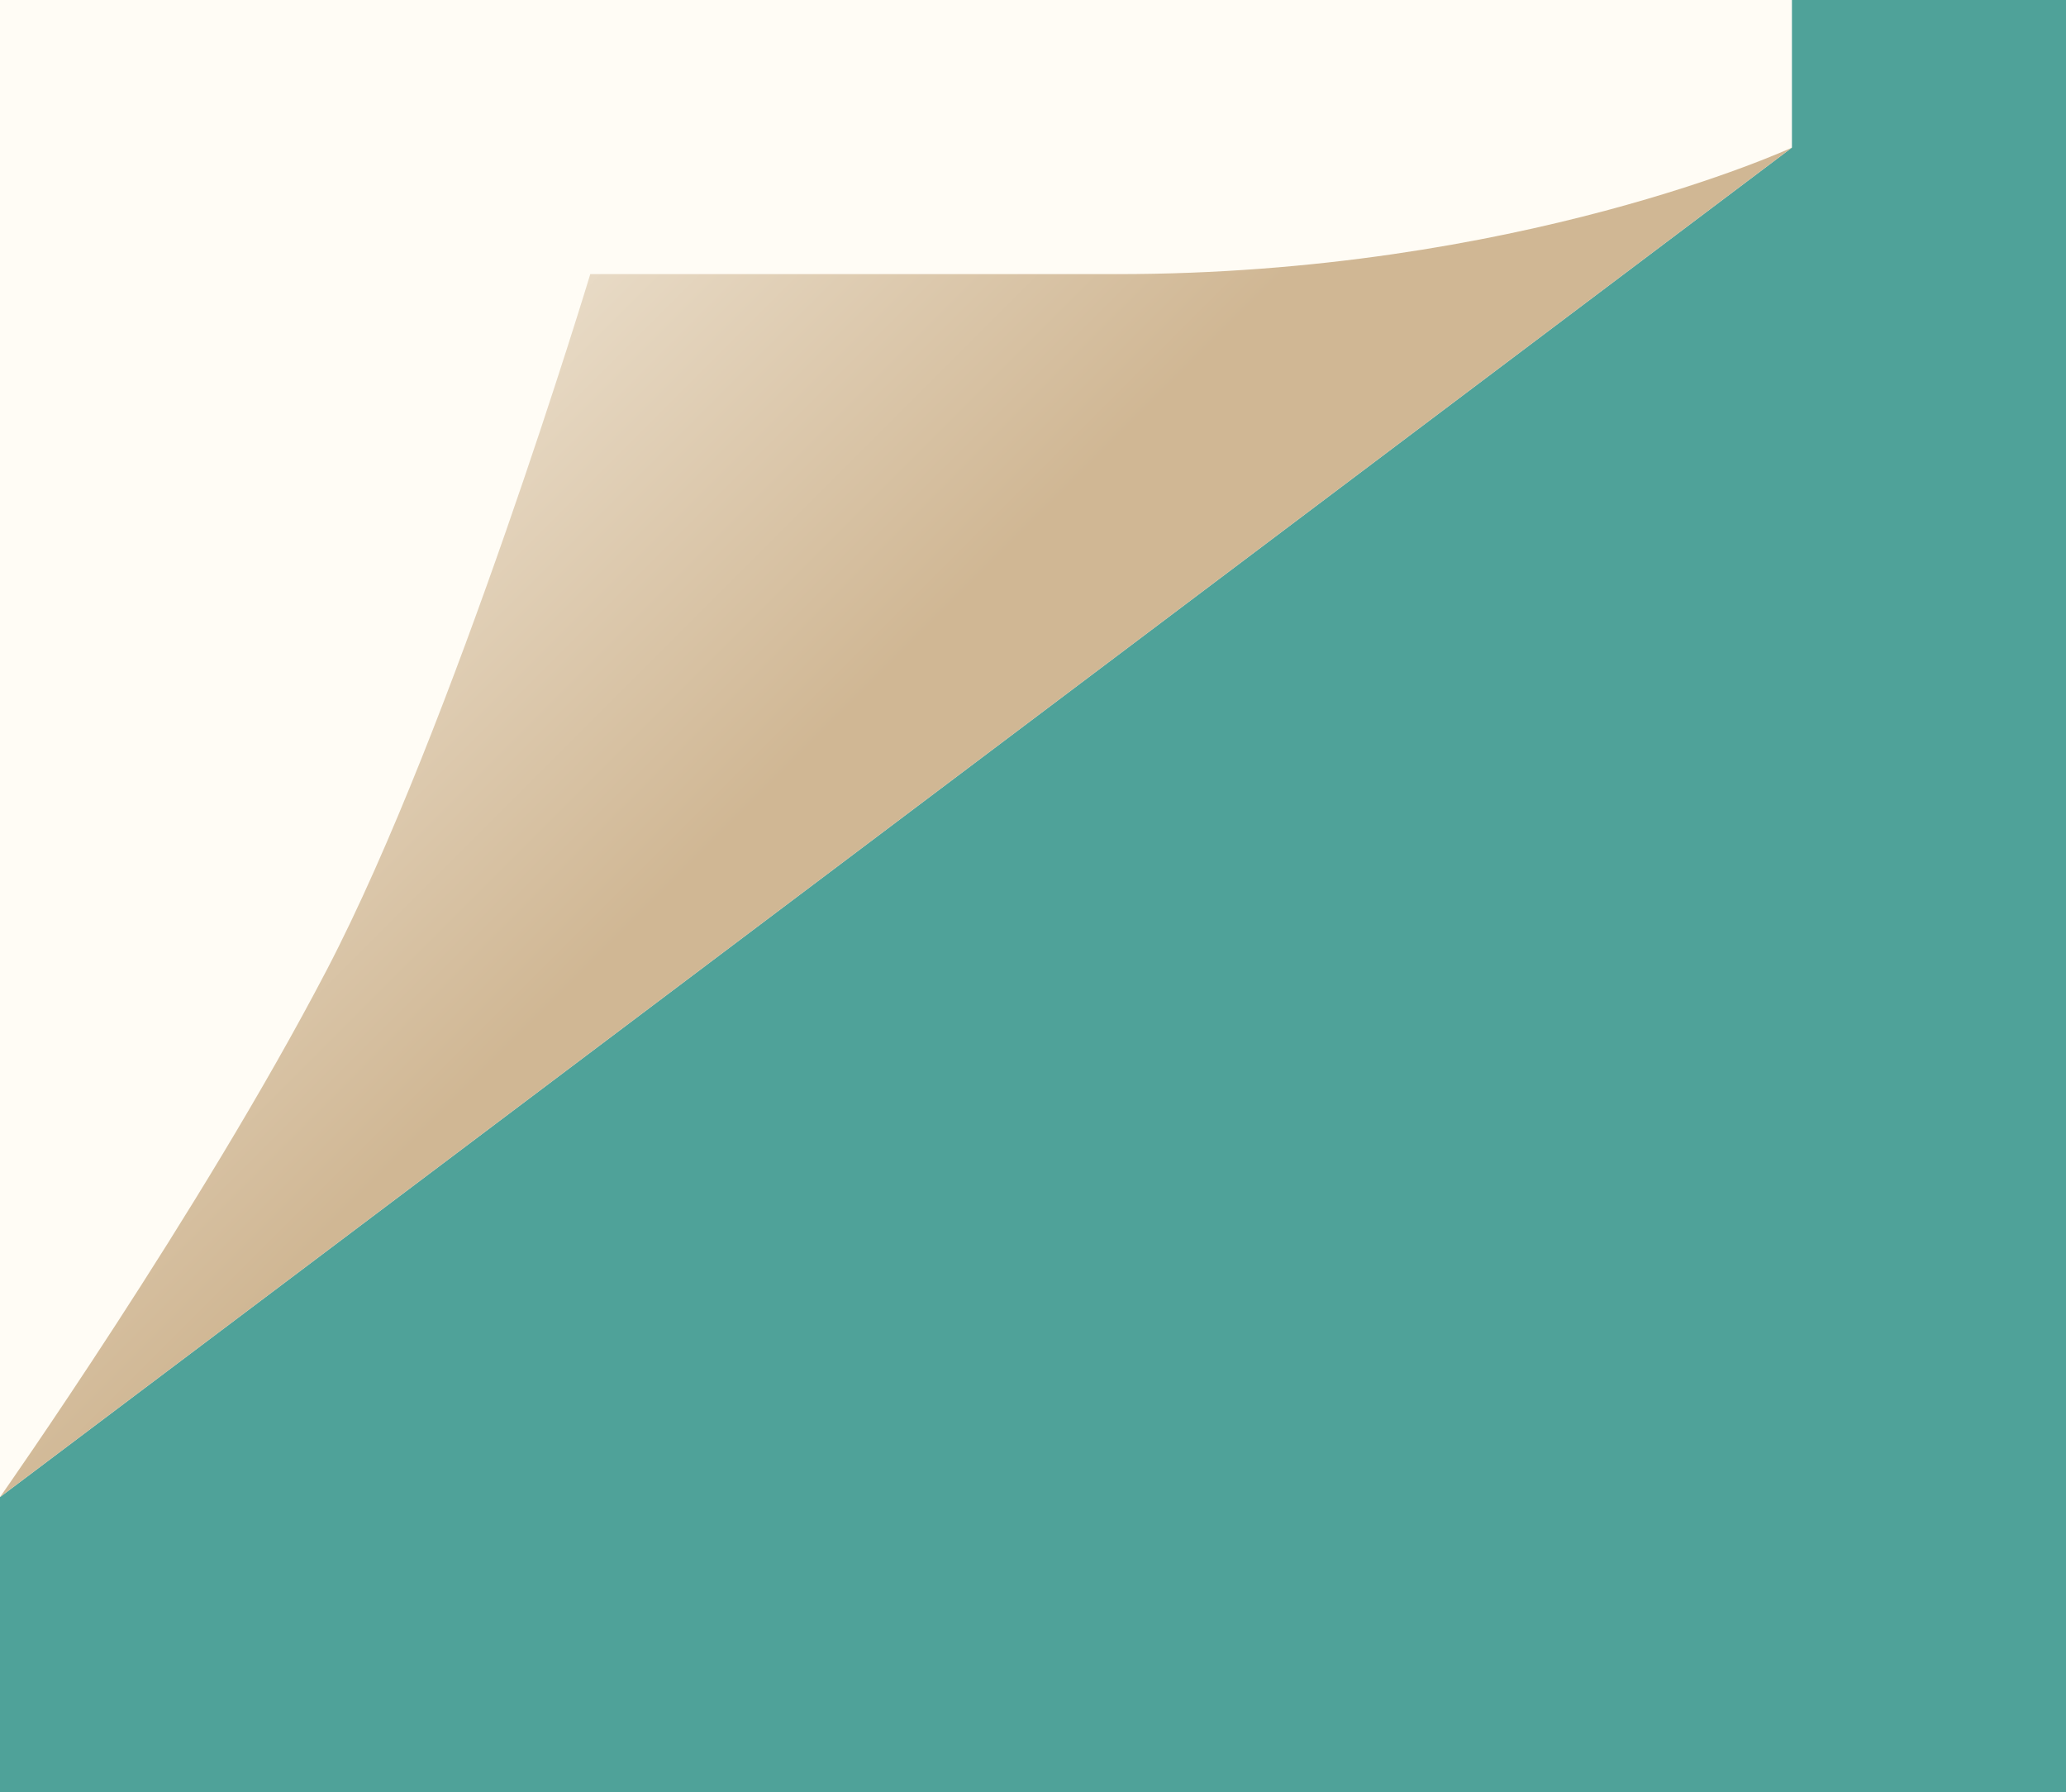
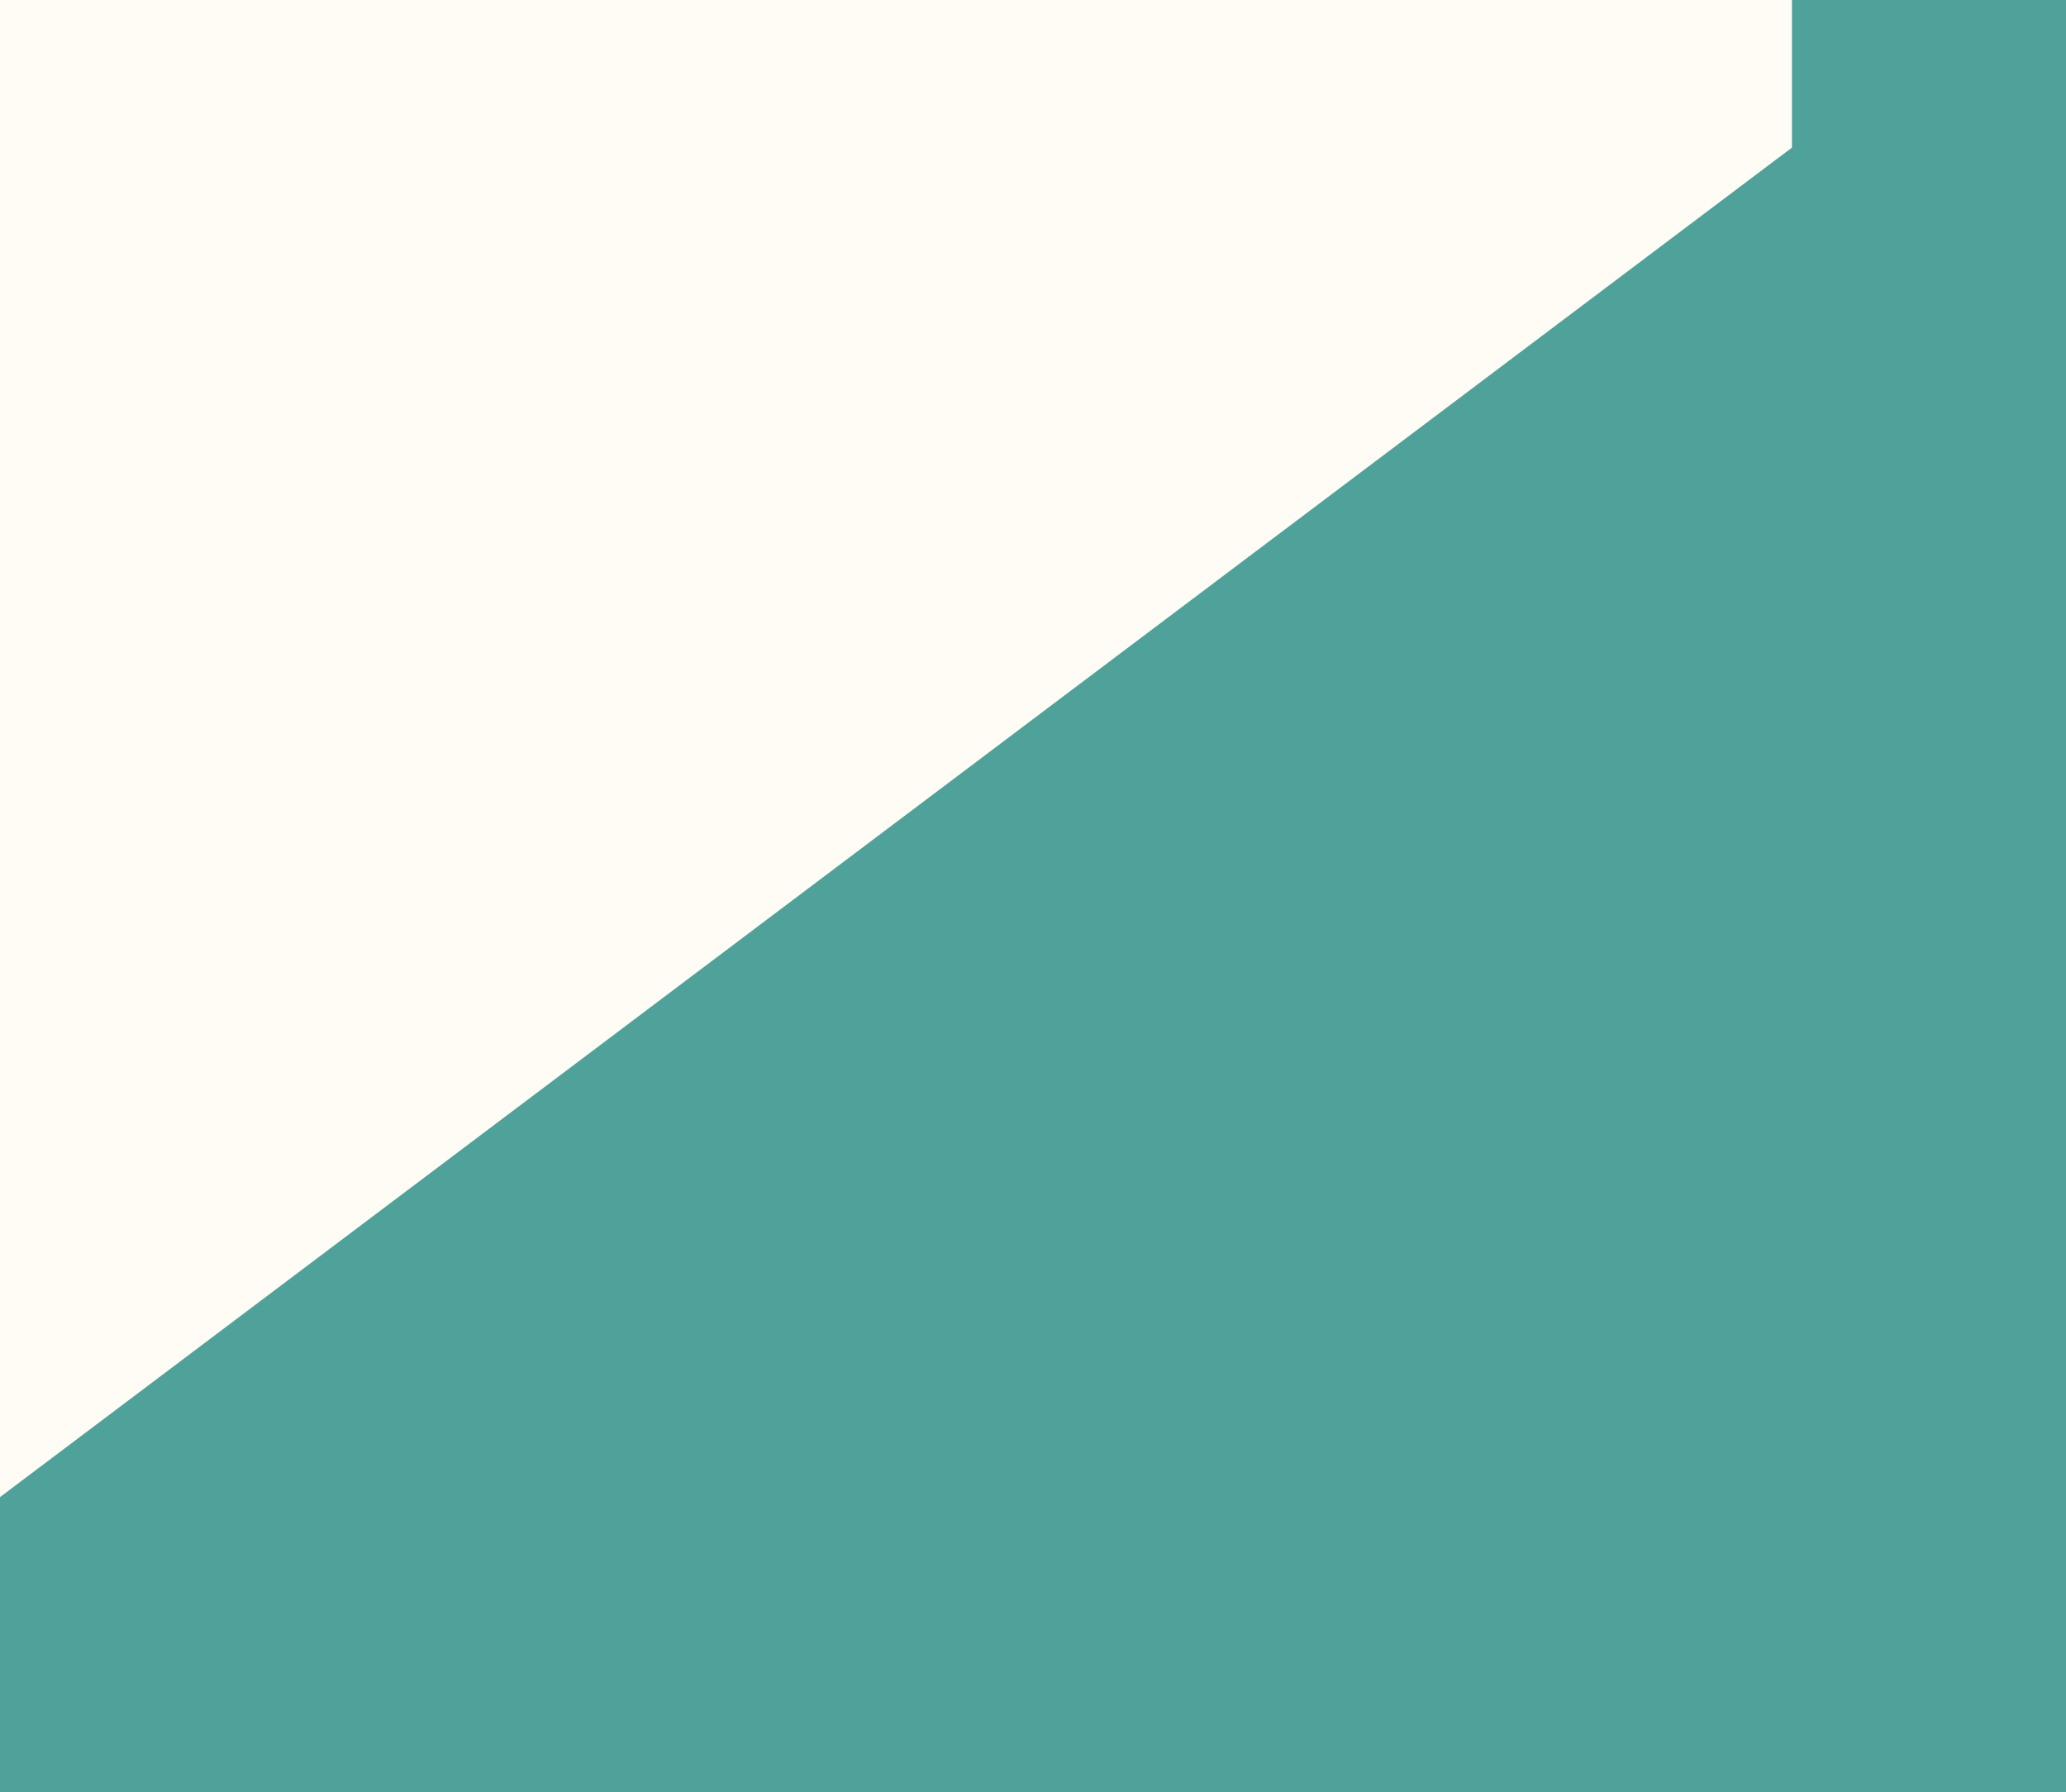
<svg xmlns="http://www.w3.org/2000/svg" width="98" height="85" viewBox="0 0 98 85" fill="none">
  <g clip-path="url(#clip0_1434_5605)">
    <rect width="98" height="85" fill="#4FA299" />
    <g filter="url(#filter0_d_1434_5605)">
      <path d="M-1085 -690H85V0L0 64H-1085V-690Z" fill="#FFFCF5" />
    </g>
    <g filter="url(#filter1_d_1434_5605)">
-       <path d="M85 0L0 64C0 64 9.5 50.5 15.5 39C21.5 27.5 28 6 28 6C28 6 34 6.001 53 6C72 6 85 0 85 0Z" fill="url(#paint0_linear_1434_5605)" />
-     </g>
+       </g>
  </g>
  <defs>
    <filter id="filter0_d_1434_5605" x="-1093" y="-691" width="1186" height="770" filterUnits="userSpaceOnUse" color-interpolation-filters="sRGB">
      <feFlood flood-opacity="0" result="BackgroundImageFix" />
      <feColorMatrix in="SourceAlpha" type="matrix" values="0 0 0 0 0 0 0 0 0 0 0 0 0 0 0 0 0 0 127 0" result="hardAlpha" />
      <feOffset dy="7" />
      <feGaussianBlur stdDeviation="4" />
      <feComposite in2="hardAlpha" operator="out" />
      <feColorMatrix type="matrix" values="0 0 0 0 0.546 0 0 0 0 0.333 0 0 0 0 0.214 0 0 0 0.1 0" />
      <feBlend mode="normal" in2="BackgroundImageFix" result="effect1_dropShadow_1434_5605" />
      <feBlend mode="normal" in="SourceGraphic" in2="effect1_dropShadow_1434_5605" result="shape" />
    </filter>
    <filter id="filter1_d_1434_5605" x="-8" y="-1" width="101" height="80" filterUnits="userSpaceOnUse" color-interpolation-filters="sRGB">
      <feFlood flood-opacity="0" result="BackgroundImageFix" />
      <feColorMatrix in="SourceAlpha" type="matrix" values="0 0 0 0 0 0 0 0 0 0 0 0 0 0 0 0 0 0 127 0" result="hardAlpha" />
      <feOffset dy="7" />
      <feGaussianBlur stdDeviation="4" />
      <feComposite in2="hardAlpha" operator="out" />
      <feColorMatrix type="matrix" values="0 0 0 0 0.546 0 0 0 0 0.333 0 0 0 0 0.214 0 0 0 0.1 0" />
      <feBlend mode="normal" in2="BackgroundImageFix" result="effect1_dropShadow_1434_5605" />
      <feBlend mode="normal" in="SourceGraphic" in2="effect1_dropShadow_1434_5605" result="shape" />
    </filter>
    <linearGradient id="paint0_linear_1434_5605" x1="45.5" y1="21.5" x2="13" y2="-11" gradientUnits="userSpaceOnUse">
      <stop stop-color="#D0B794" />
      <stop offset="1" stop-color="#FFFCF5" />
    </linearGradient>
    <clipPath id="clip0_1434_5605">
      <rect width="98" height="85" fill="white" />
    </clipPath>
  </defs>
</svg>